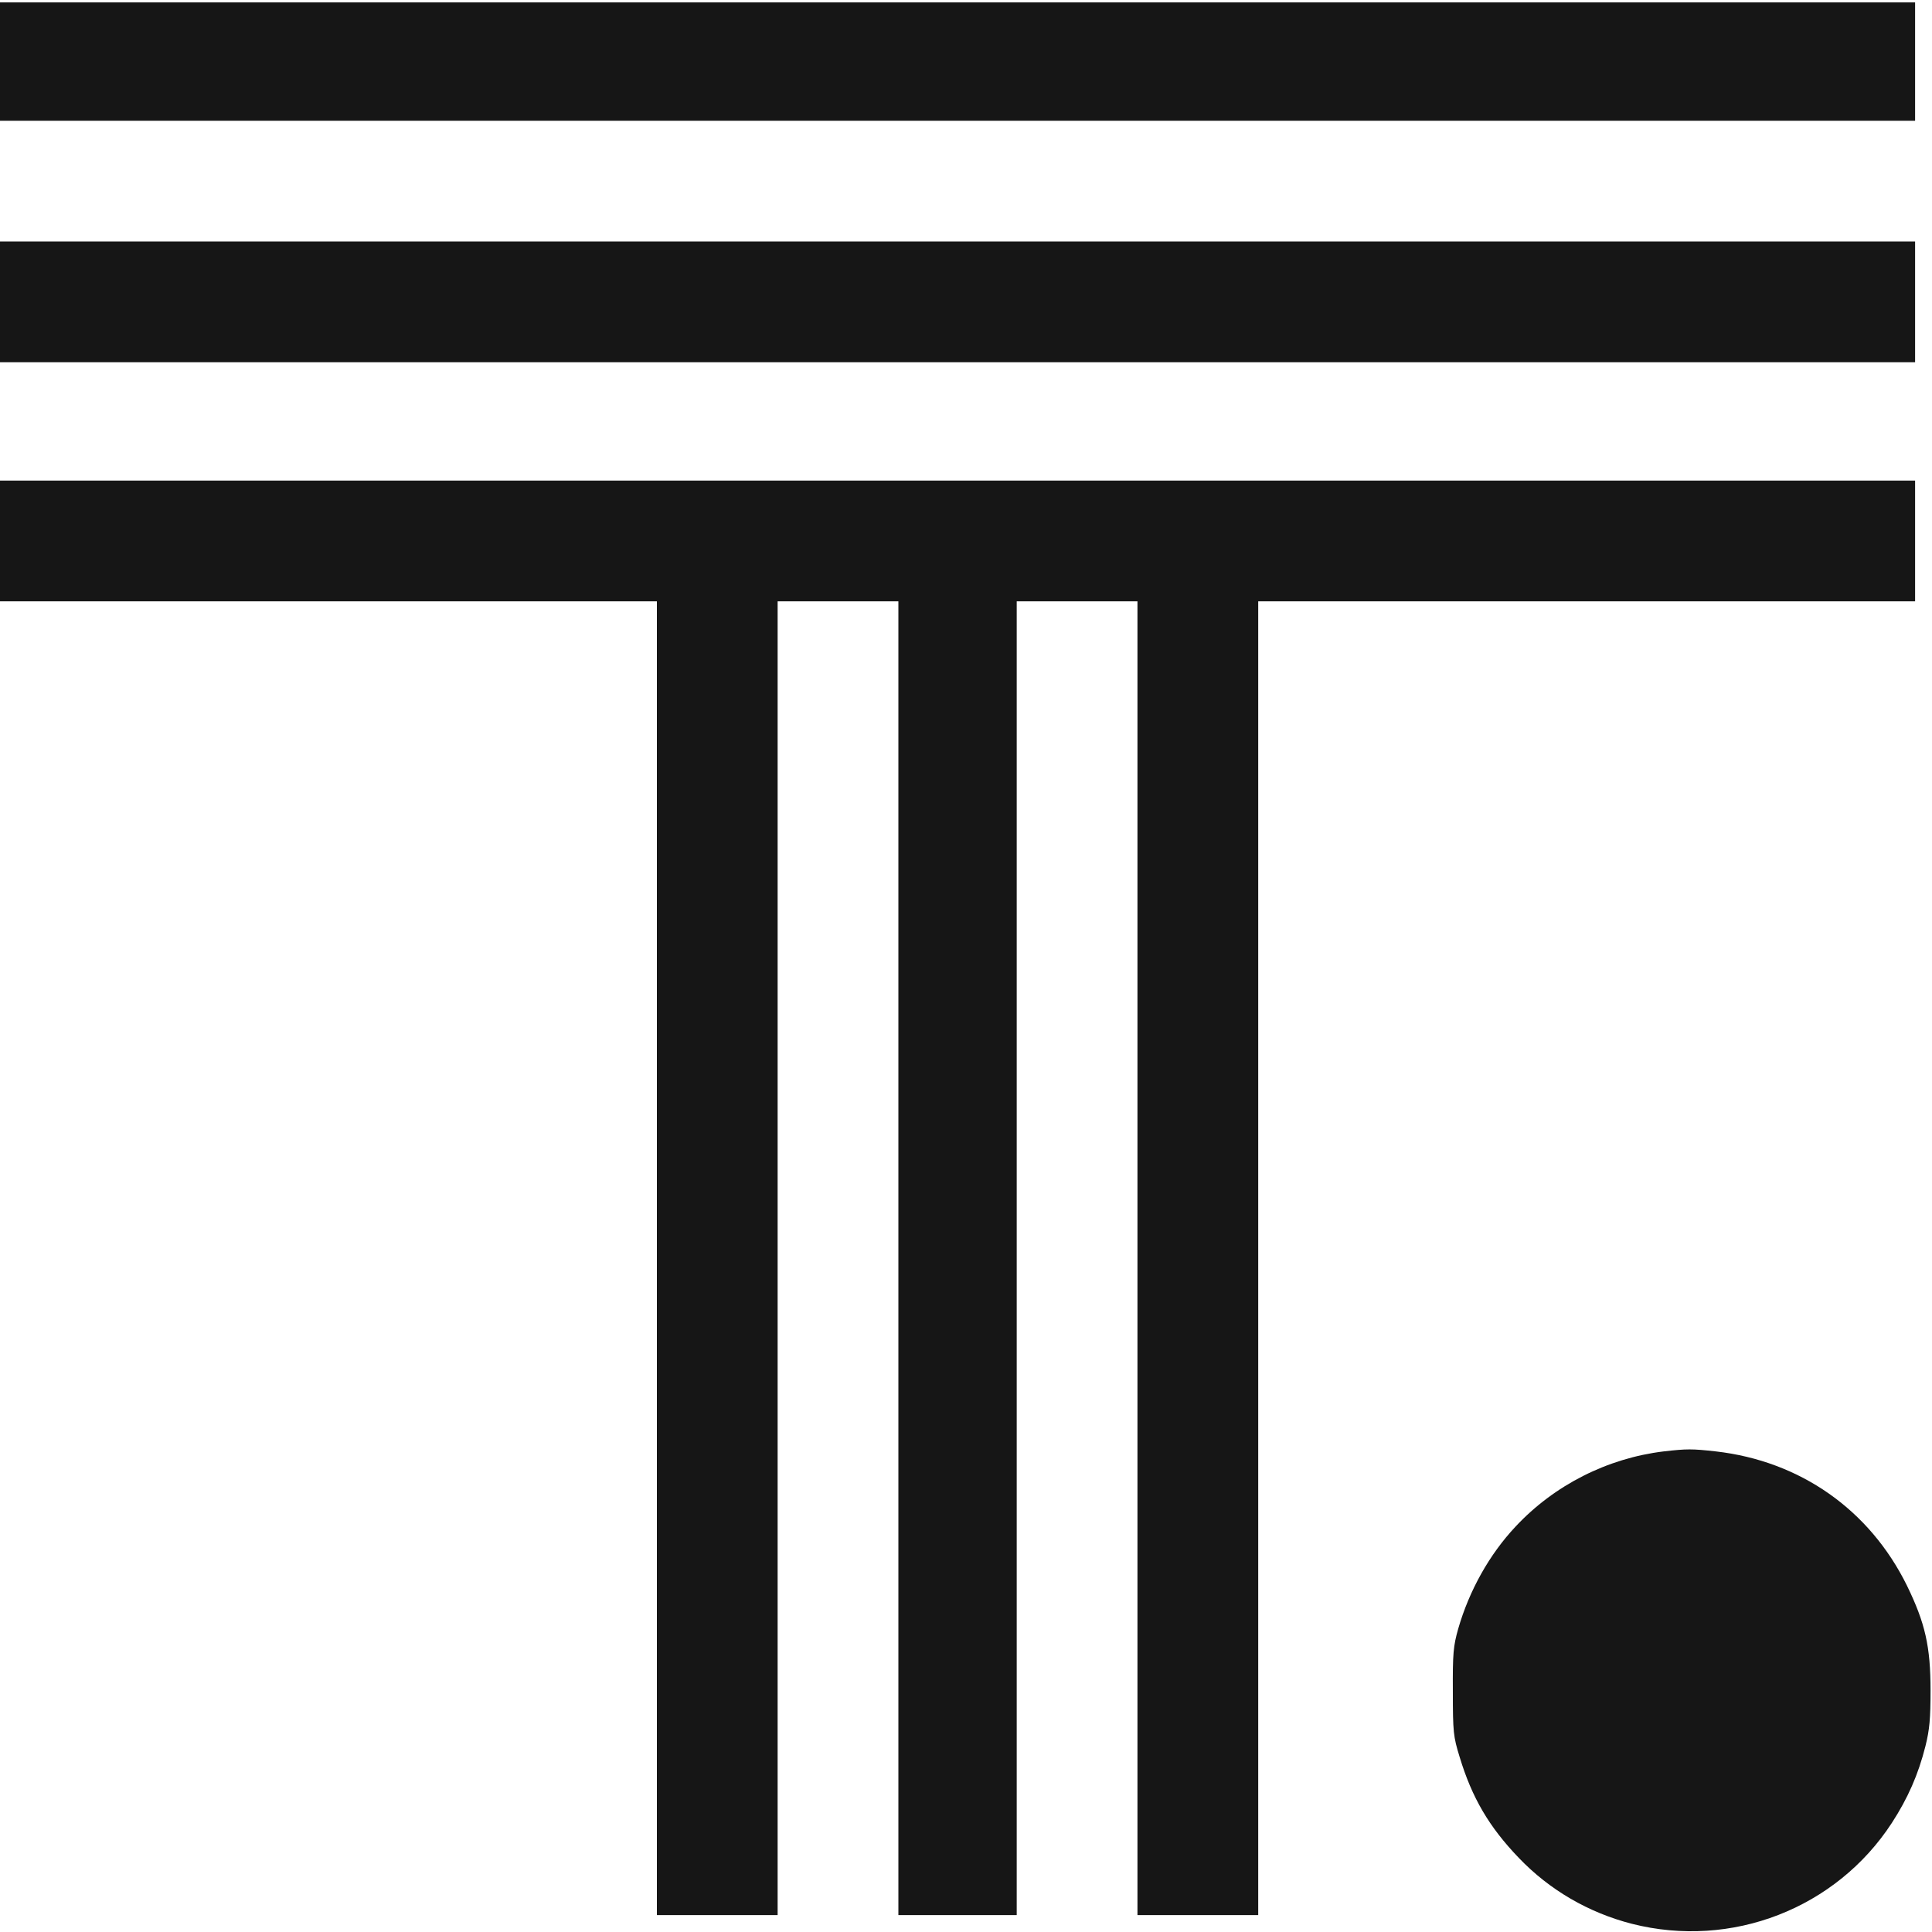
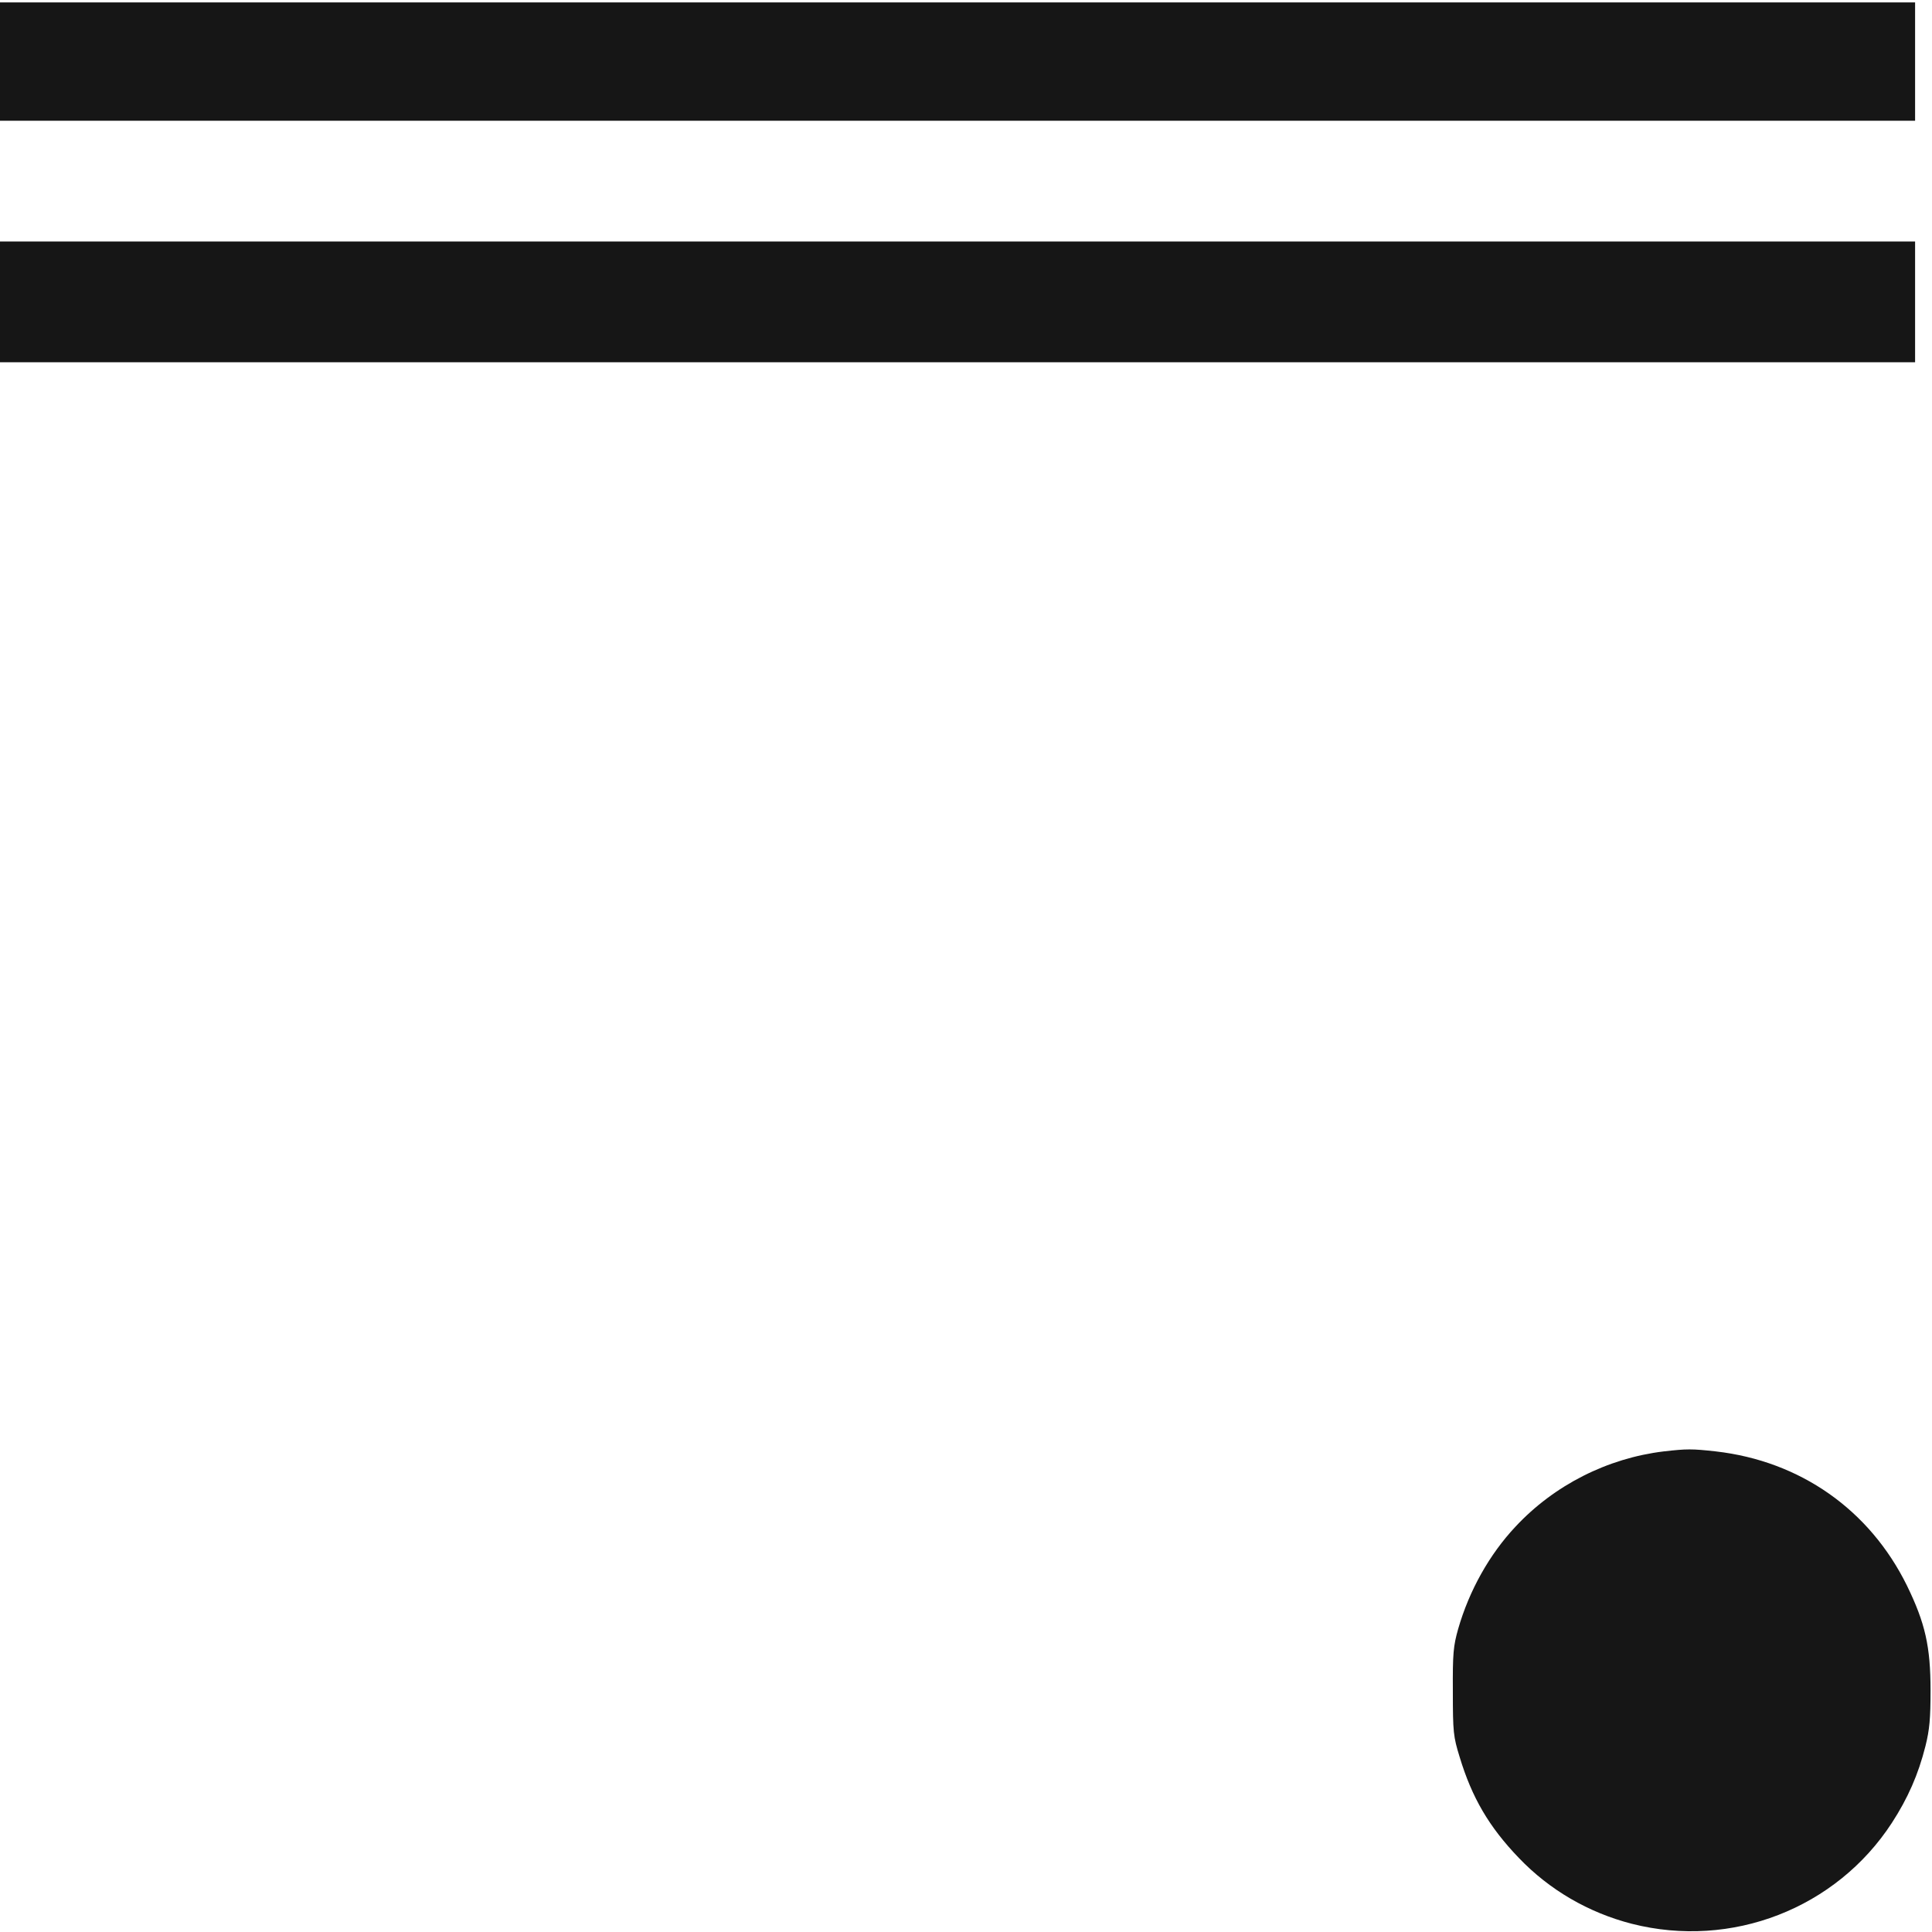
<svg xmlns="http://www.w3.org/2000/svg" width="200" height="200" viewBox="0 0 200 200" fill="none">
  <path d="M0 6.375V12.5H99.125H198.25V6.375V0.25H99.125H0V6.375Z" fill="#161616" />
  <path d="M0 31.25V37.5H99.125H198.25V31.25V25H99.125H0V31.25Z" fill="#161616" />
-   <path d="M0 56V62.25H34H68V130.25V198.25H74.25H80.5V130.25V62.25H86.75H93V130.25V198.25H99.125H105.25V130.25V62.25H111.5H117.75V130.25V198.25H124H130.25V130.25V62.25H164.25H198.25V56V49.75H99.125H0V56Z" fill="#161616" />
  <path d="M172.224 150.249C166.424 150.949 160.899 153.724 156.874 158.049C154.199 160.899 152.099 164.624 150.949 168.624C150.449 170.399 150.374 171.149 150.399 175.124C150.399 179.299 150.449 179.774 151.099 181.874C152.374 186.099 154.149 189.124 157.224 192.324C160.399 195.649 164.449 197.999 168.924 199.149C179.249 201.774 190.074 197.574 195.849 188.699C197.499 186.149 198.574 183.724 199.324 180.749C199.749 179.049 199.849 177.874 199.849 174.999C199.849 170.449 199.299 168.024 197.399 164.124C193.524 156.274 186.349 151.249 177.624 150.249C175.149 149.974 174.624 149.974 172.224 150.249Z" fill="#161616" />
</svg>